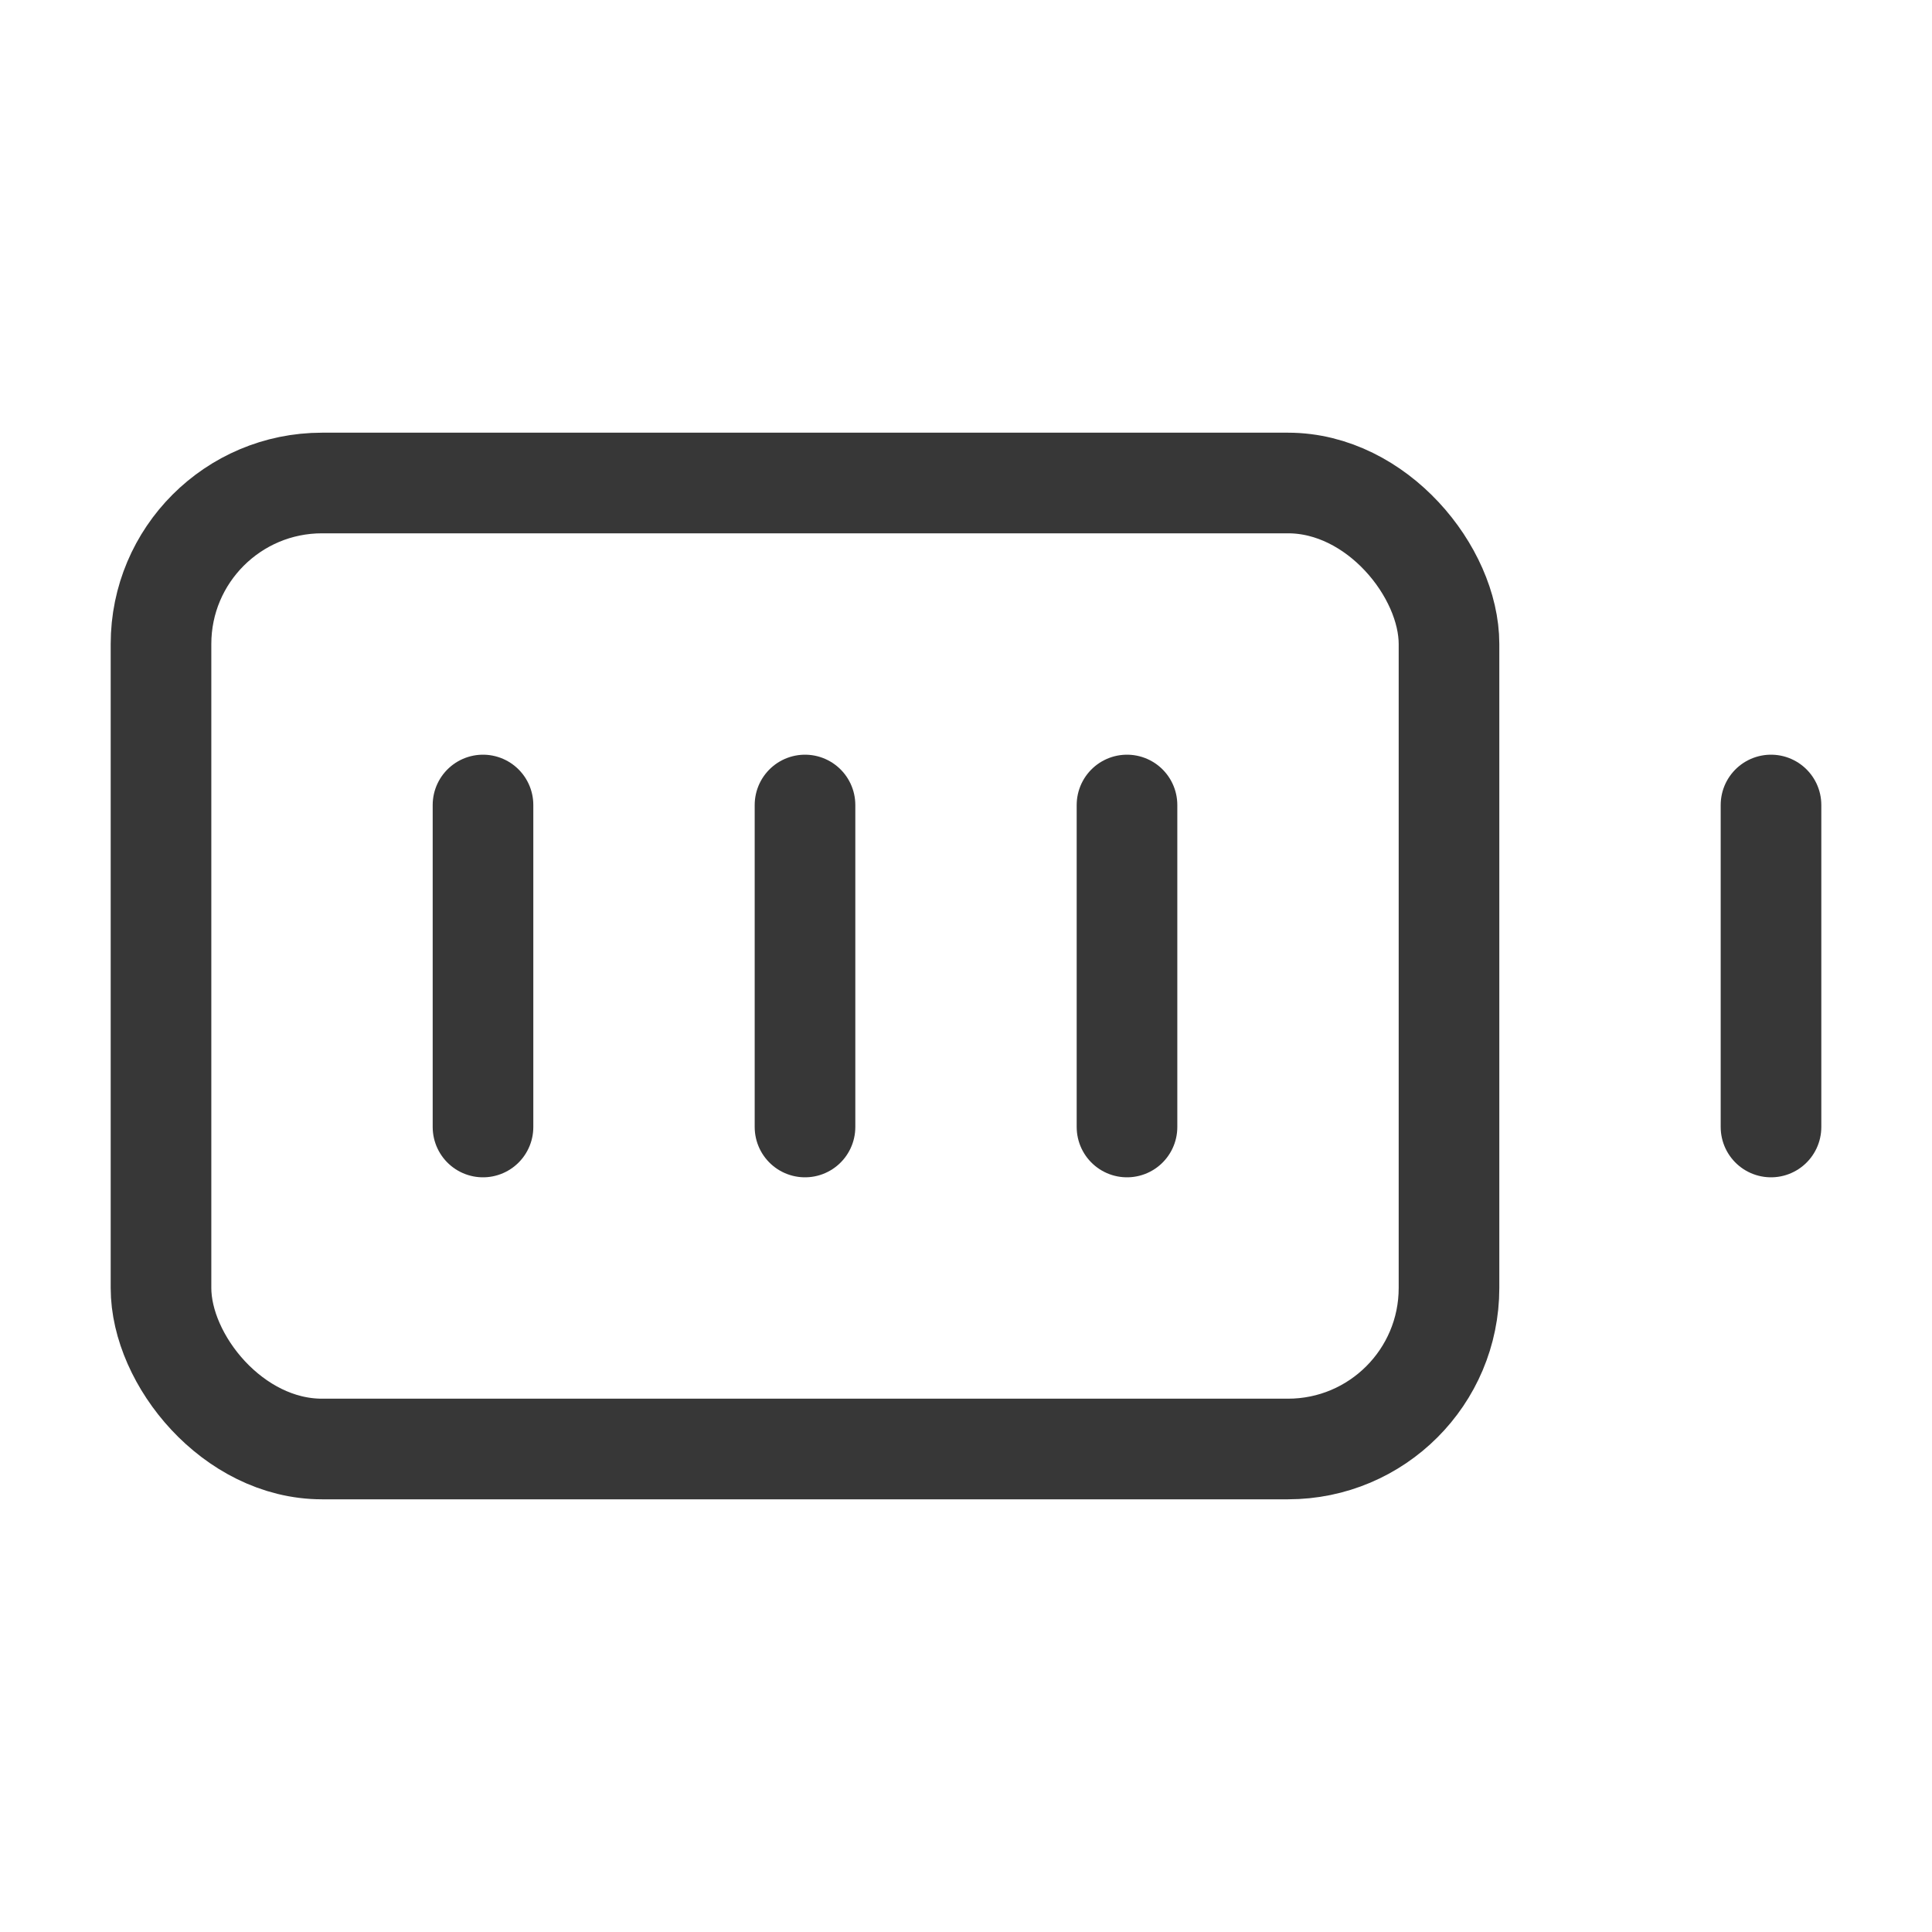
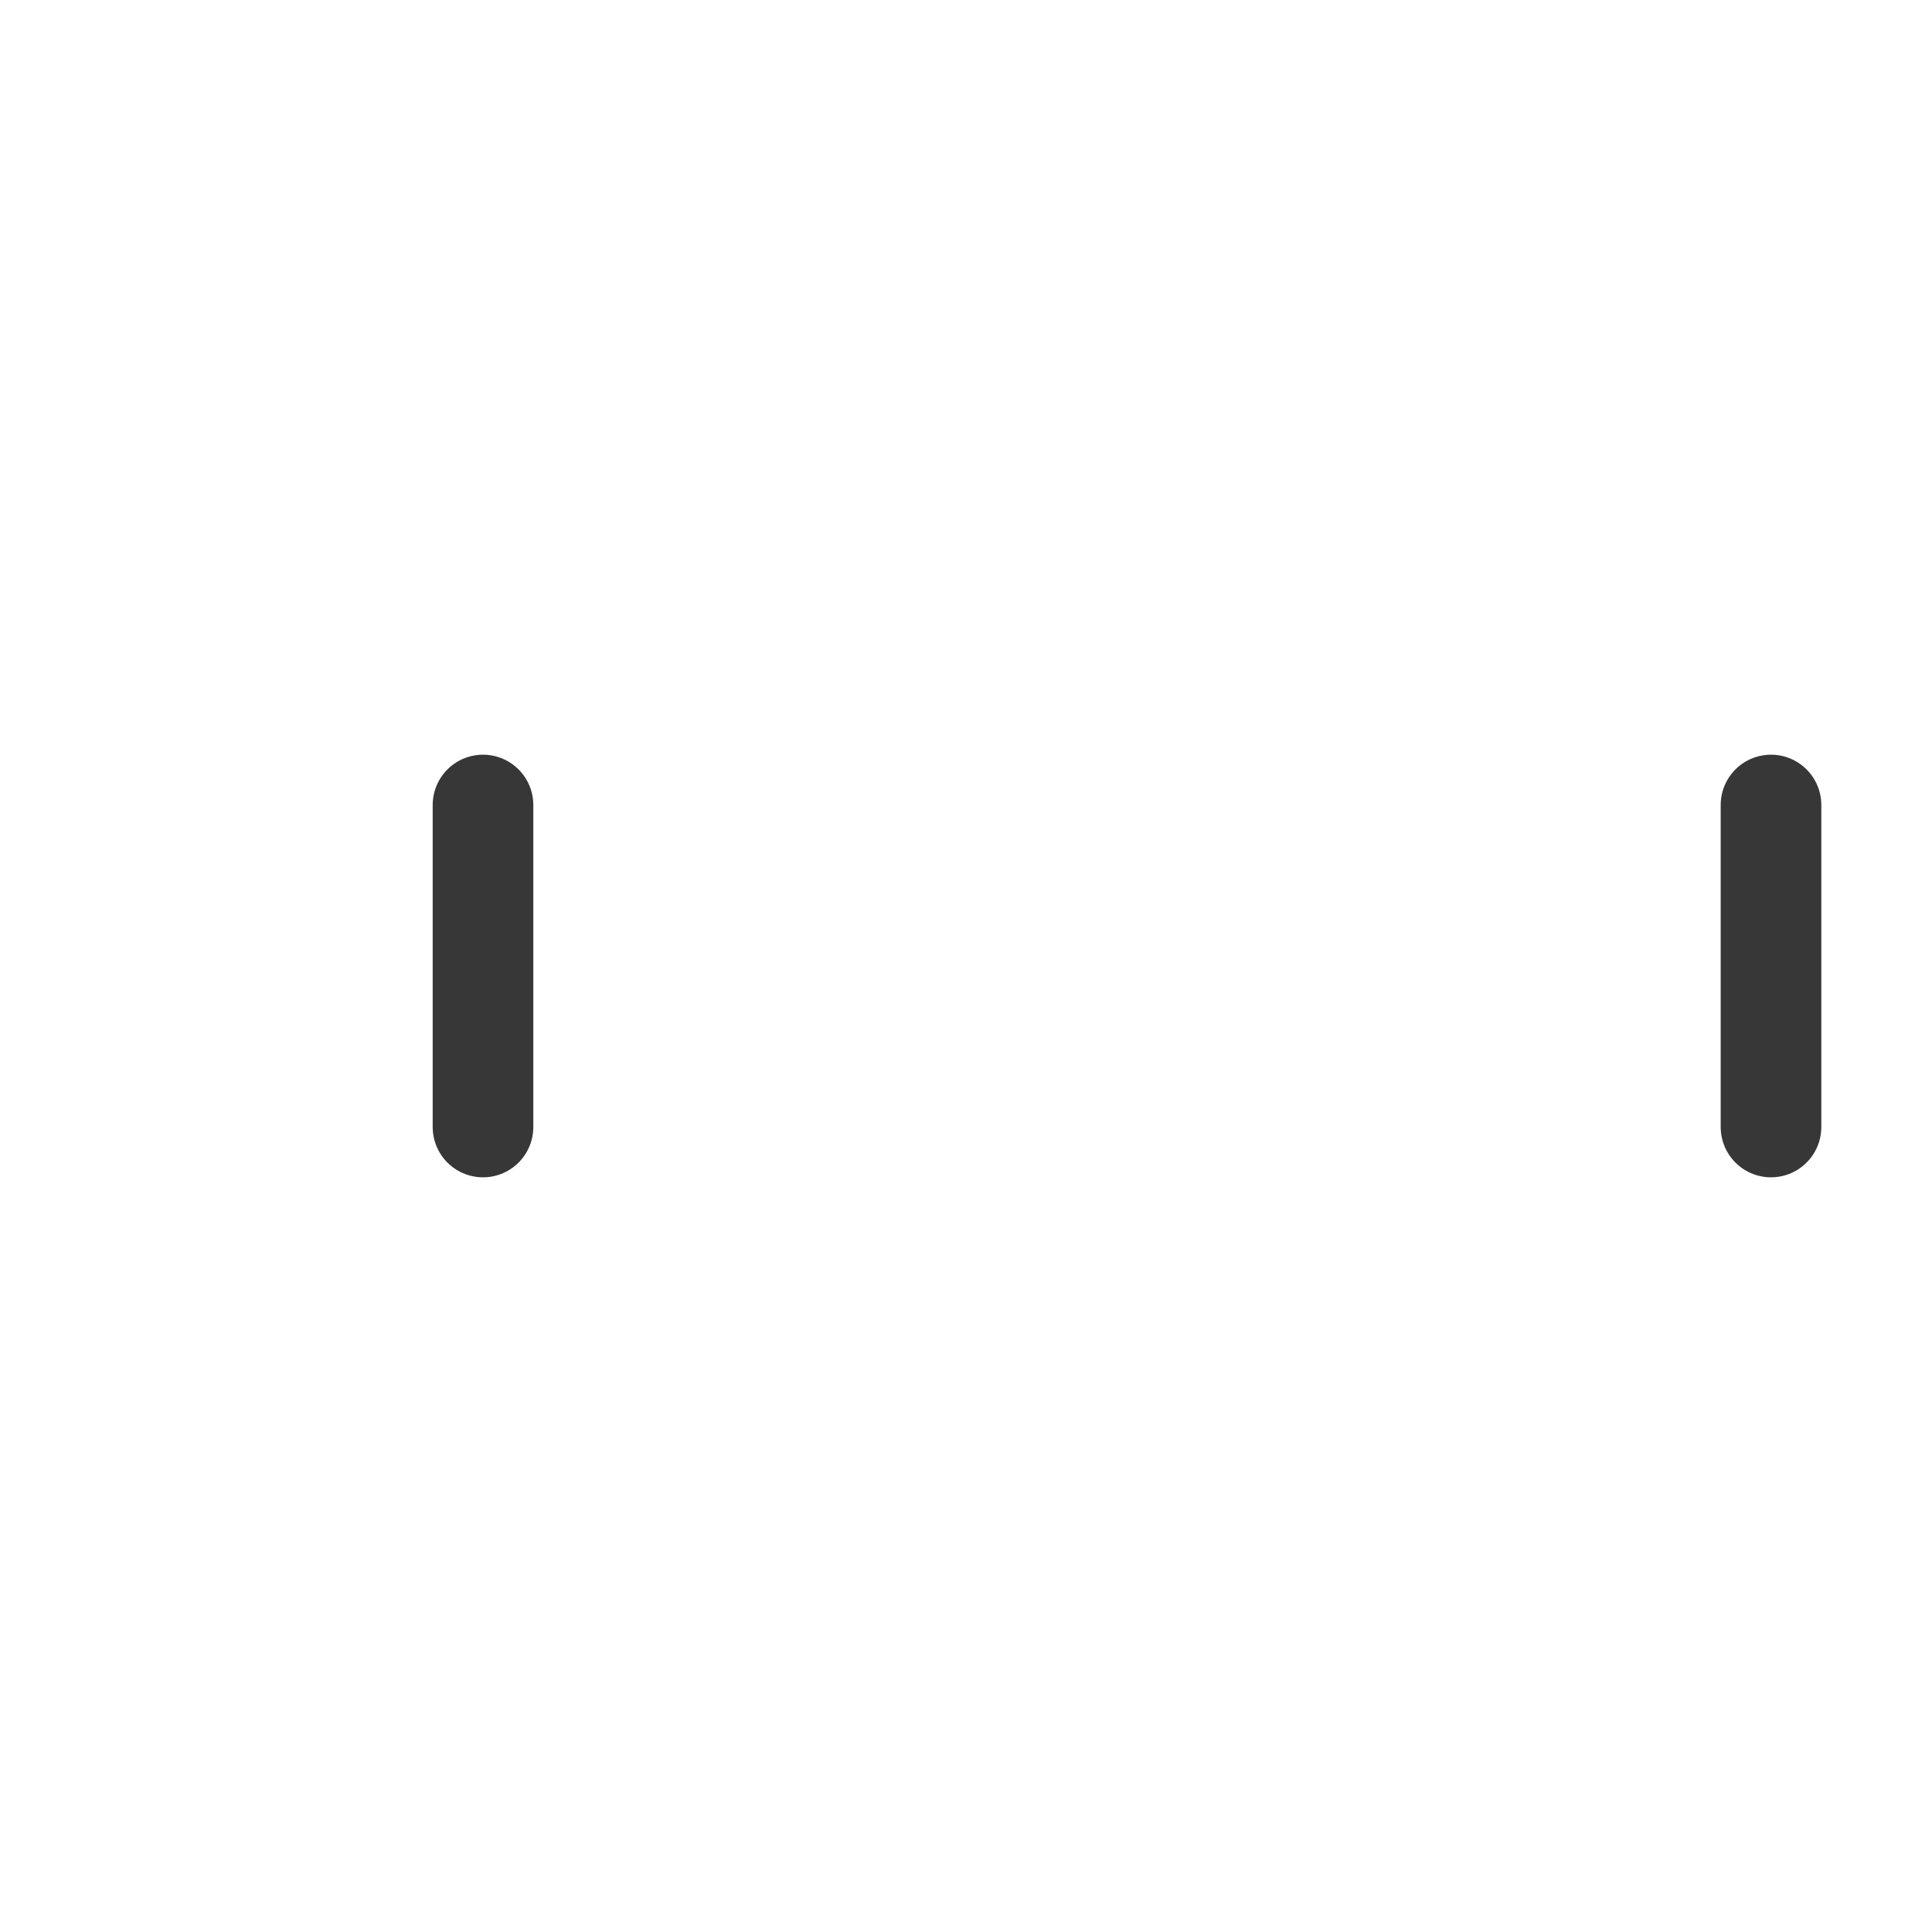
<svg xmlns="http://www.w3.org/2000/svg" class="lucide lucide-battery-full-icon lucide-battery-full" stroke-linejoin="round" stroke-linecap="round" stroke-width="1.25" stroke="#373737" fill="none" viewBox="0 0 24 24" height="32" width="32">
-   <path d="M10 10v4" />
-   <path d="M14 10v4" />
  <path d="M22 14v-4" />
  <path d="M6 10v4" />
-   <rect rx="2" height="12" width="16" y="6" x="2" />
</svg>